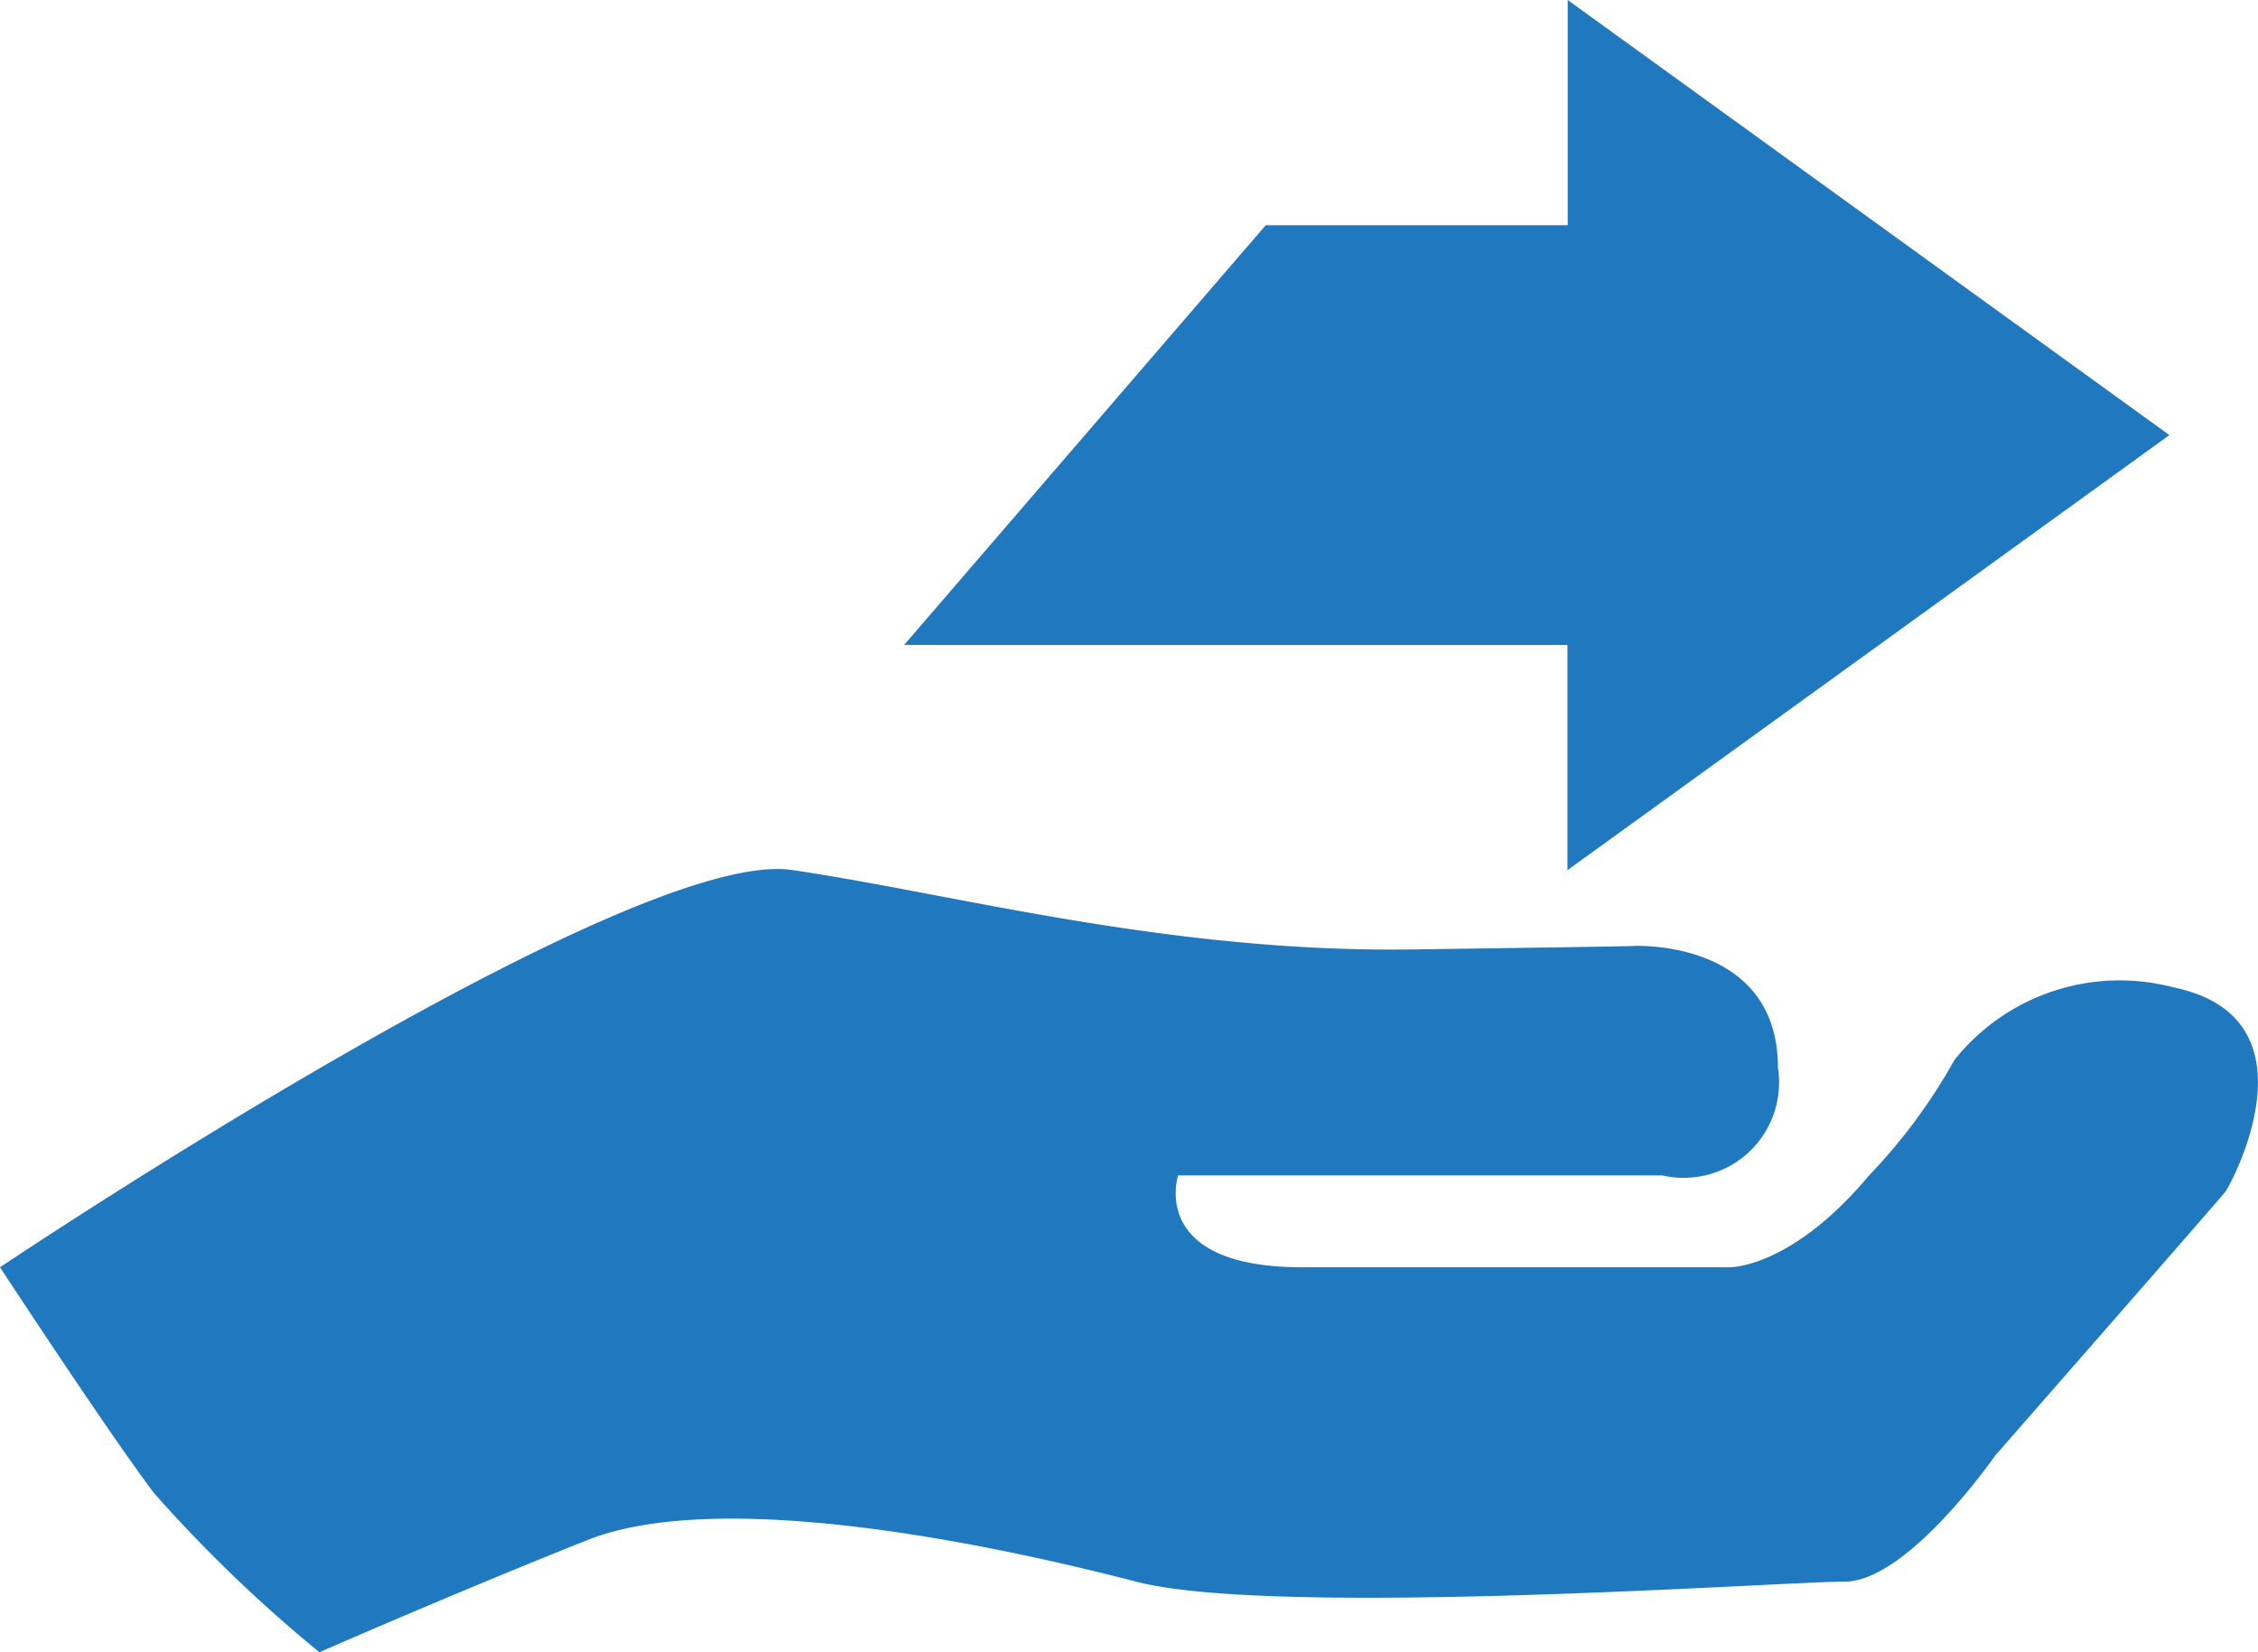
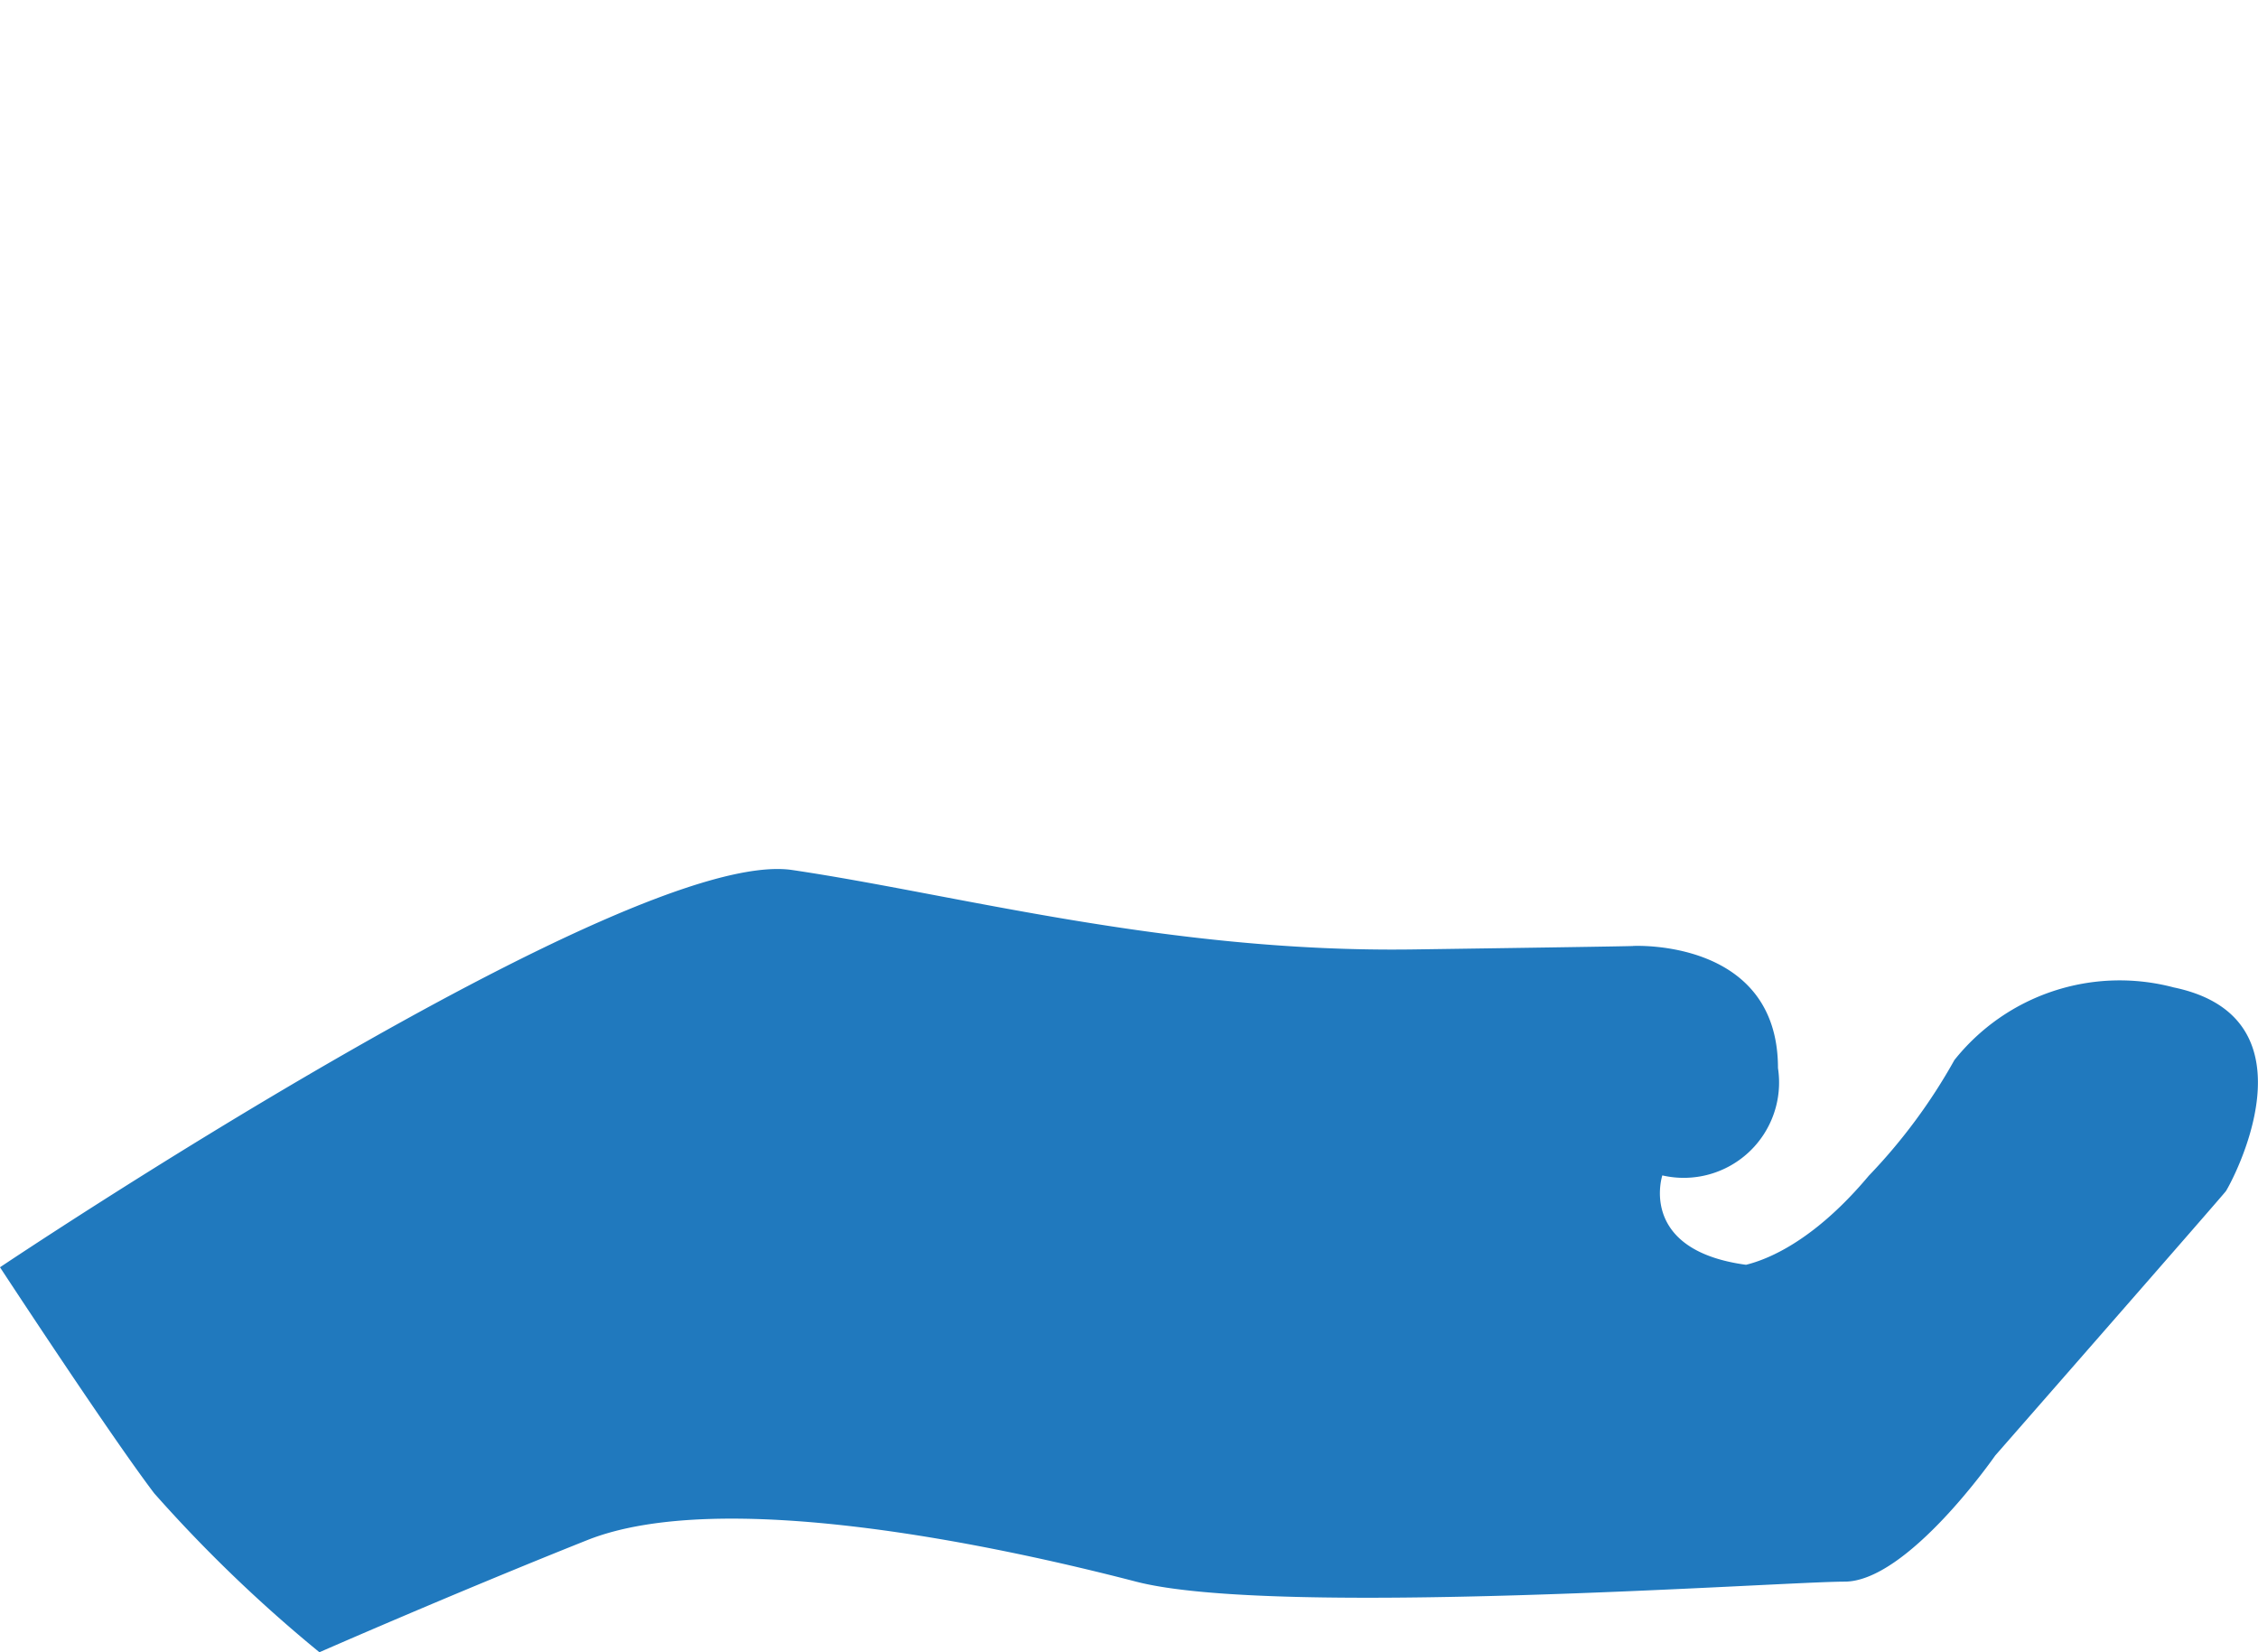
<svg xmlns="http://www.w3.org/2000/svg" width="41" height="30" viewBox="0 0 41 30">
  <g id="Group_26062" data-name="Group 26062" transform="translate(-1071.001 -3626)">
-     <path id="Path_21240" data-name="Path 21240" d="M0,114.888s11.412-7.652,14.385-7.213,6.82,1.505,11.277,1.442,3.984-.063,3.984-.063,2.638-.147,2.638,2.217a1.731,1.731,0,0,1-2.1,1.949H21.392s-.551,1.668,2.251,1.668H31.4s1.114.031,2.533-1.662a10.2,10.2,0,0,0,1.554-2.1,3.836,3.836,0,0,1,3.984-1.319c2.7.563,1.013,3.607.945,3.7s-4.188,4.8-4.188,4.8-1.587,2.289-2.735,2.289-10.332.658-12.865,0-7.529-1.725-9.967-.753S5.8,121.878,5.8,121.878a25.9,25.9,0,0,1-3-2.886C1.99,117.926,0,114.888,0,114.888Z" transform="translate(1071.001 3534.122)" fill="#2079be" />
-     <path id="Path_21241" data-name="Path 21241" d="M112,11.711h12.045V15.8l10.93-7.9L124.05,0V4.089h-5.483Z" transform="translate(975.417 3626)" fill="#2079be" fill-rule="evenodd" />
+     <path id="Path_21240" data-name="Path 21240" d="M0,114.888s11.412-7.652,14.385-7.213,6.82,1.505,11.277,1.442,3.984-.063,3.984-.063,2.638-.147,2.638,2.217a1.731,1.731,0,0,1-2.1,1.949s-.551,1.668,2.251,1.668H31.4s1.114.031,2.533-1.662a10.2,10.2,0,0,0,1.554-2.1,3.836,3.836,0,0,1,3.984-1.319c2.7.563,1.013,3.607.945,3.7s-4.188,4.8-4.188,4.8-1.587,2.289-2.735,2.289-10.332.658-12.865,0-7.529-1.725-9.967-.753S5.8,121.878,5.8,121.878a25.9,25.9,0,0,1-3-2.886C1.99,117.926,0,114.888,0,114.888Z" transform="translate(1071.001 3534.122)" fill="#2079be" />
  </g>
</svg>